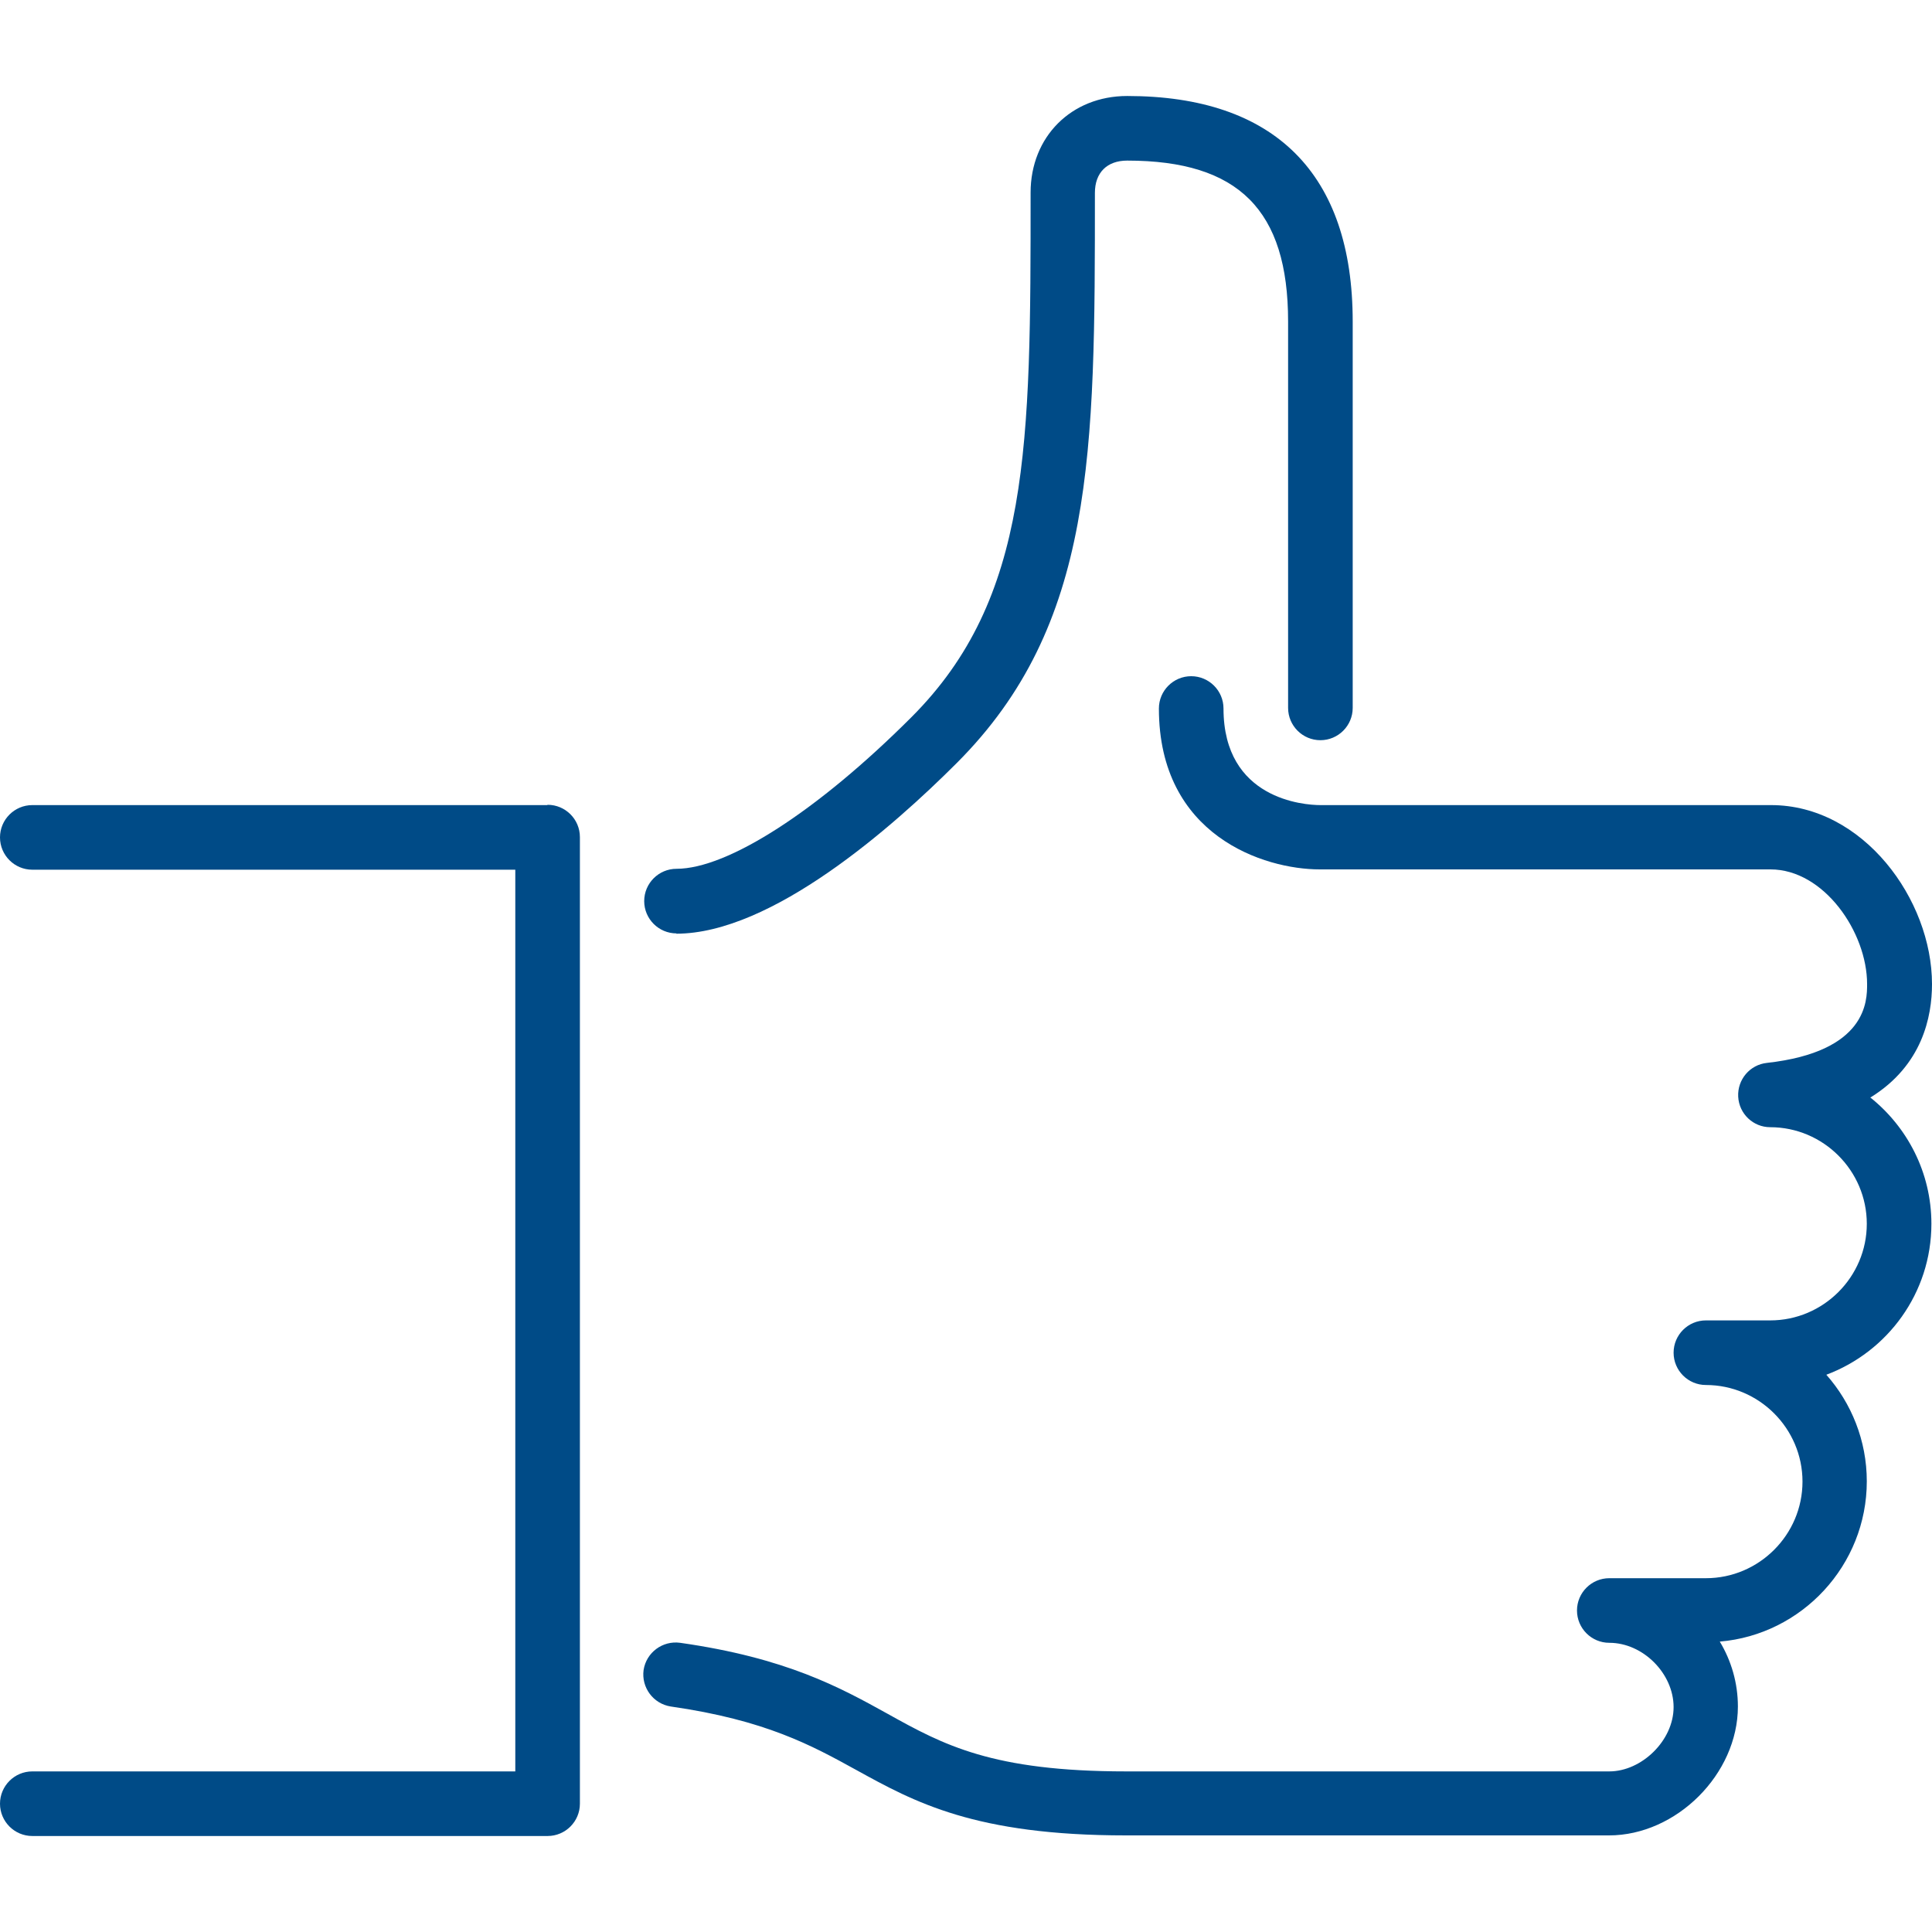
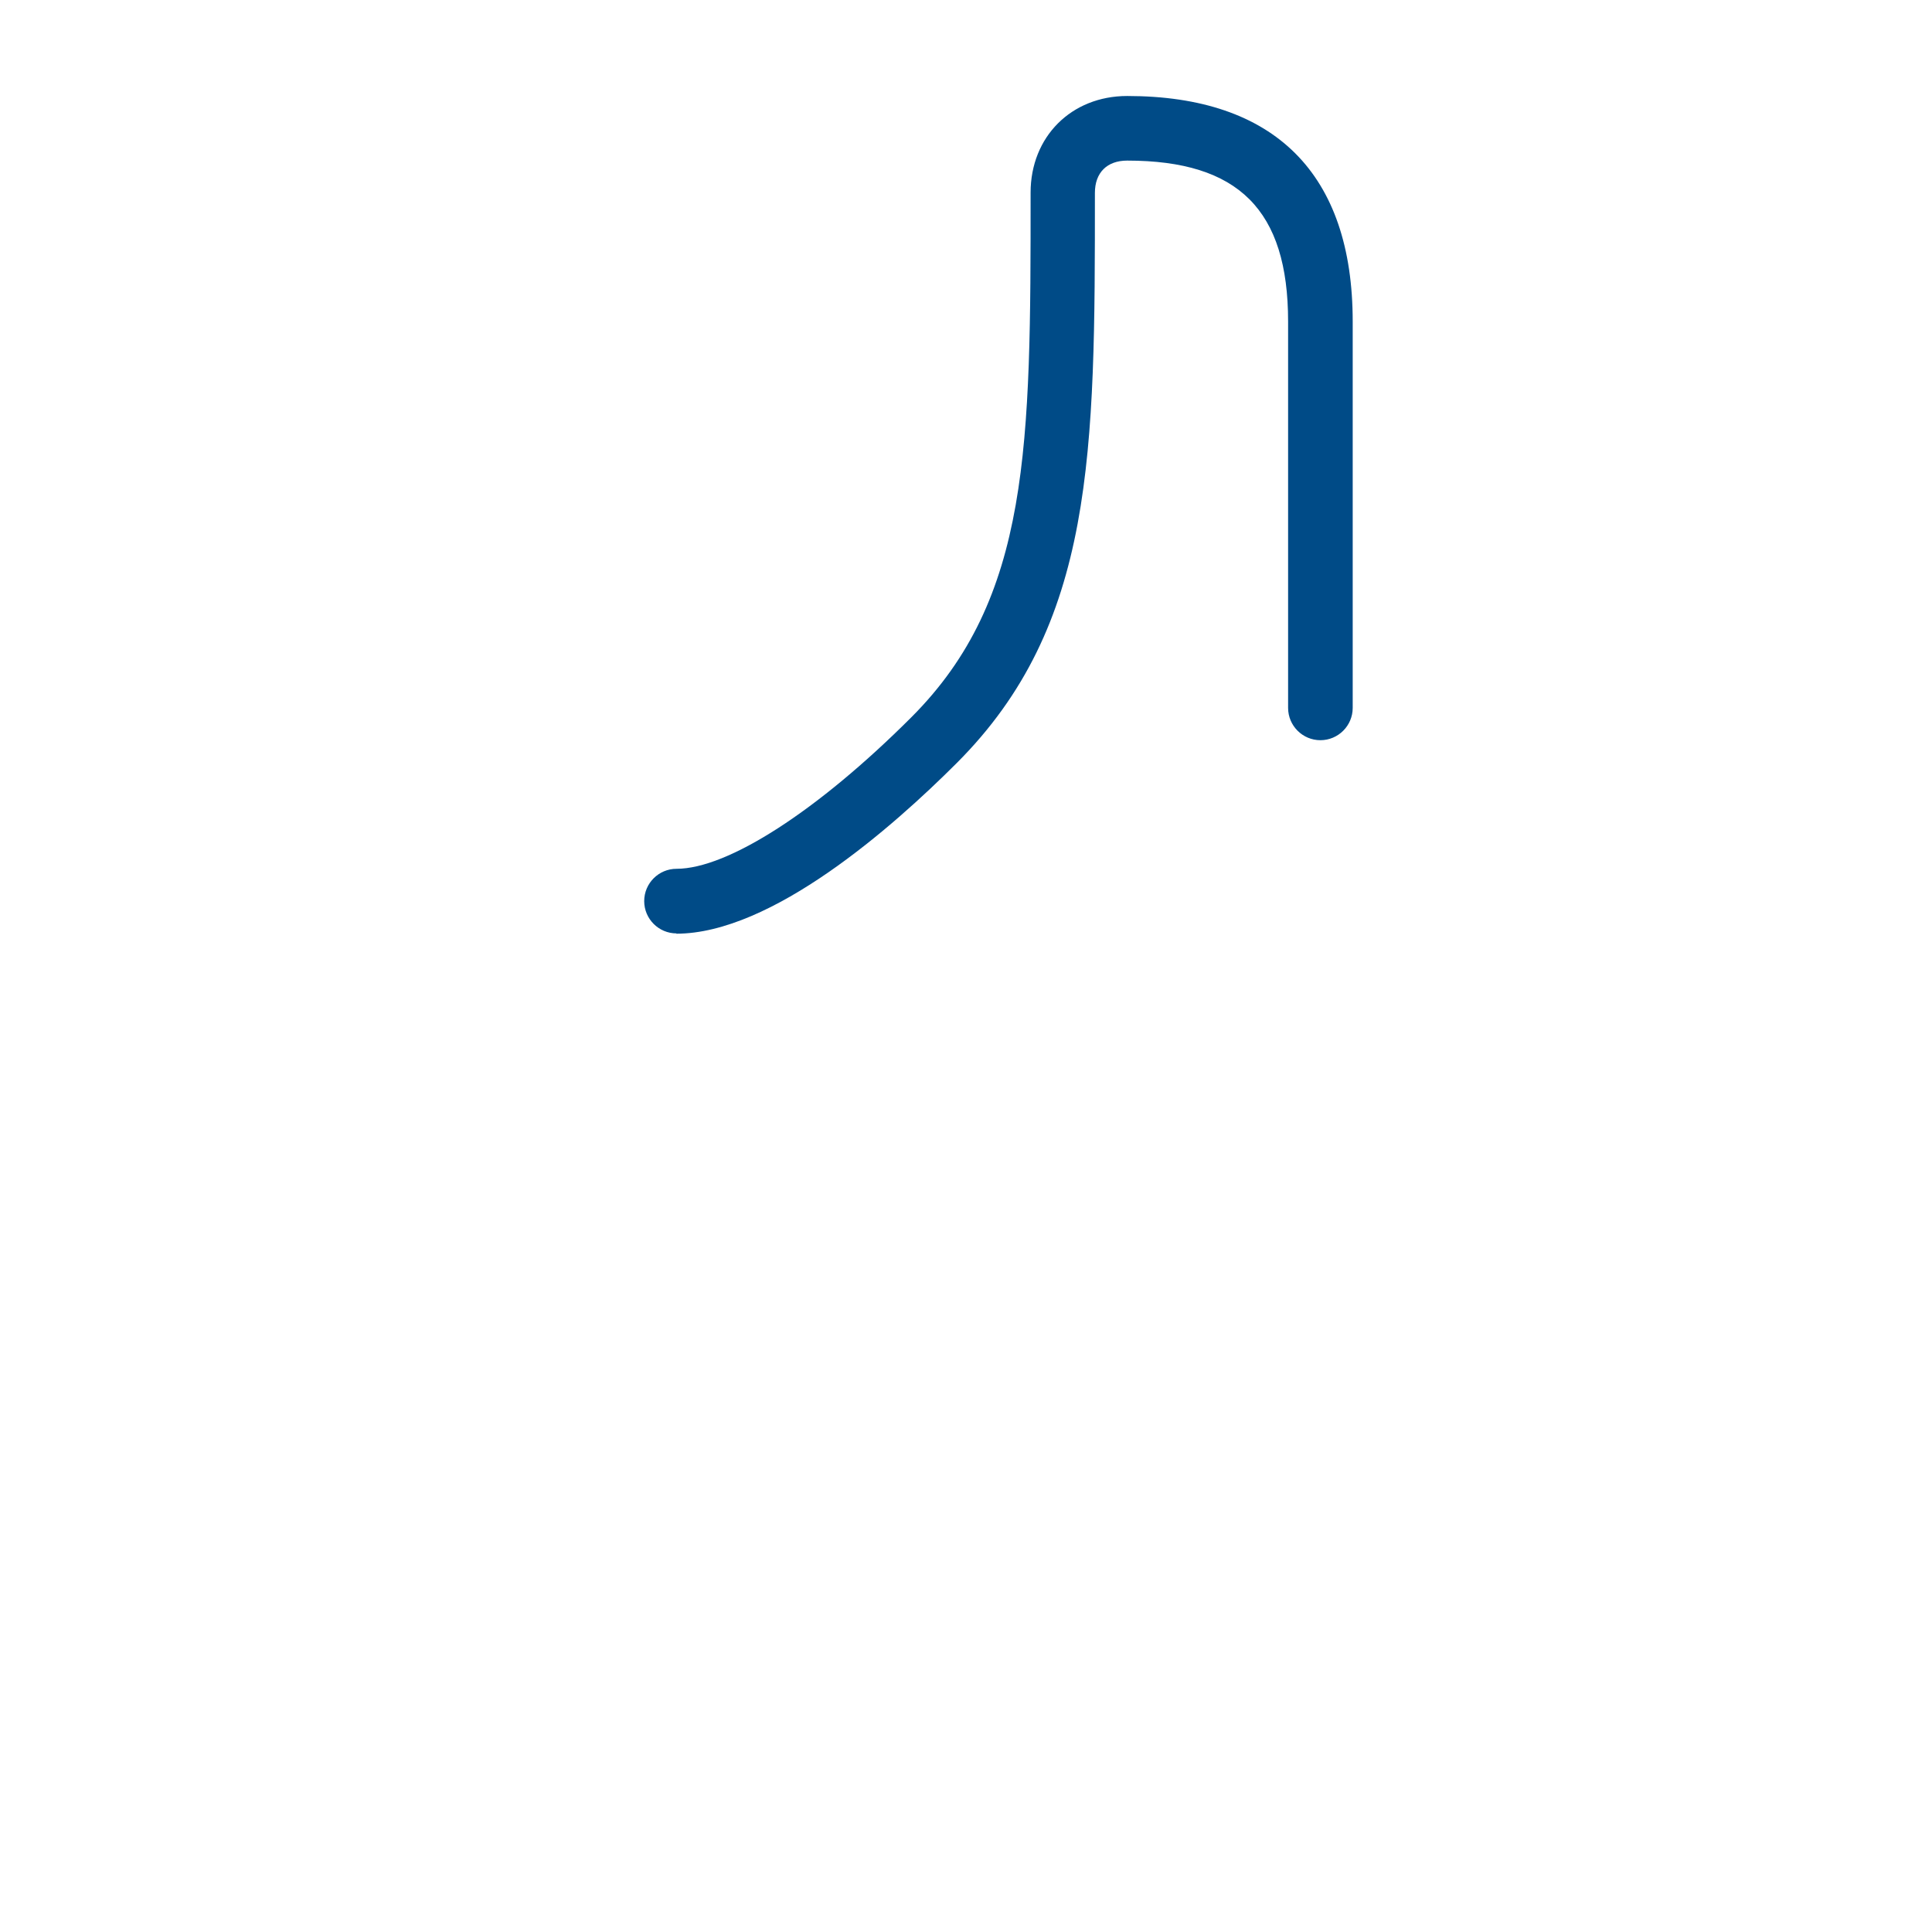
<svg xmlns="http://www.w3.org/2000/svg" id="Layer_1" viewBox="0 0 64 64">
  <defs>
    <style>.cls-1{fill:#004b87;}</style>
  </defs>
-   <path class="cls-1" d="m61.97,36.35c1.71-1.06,2.03-2.67,2.03-3.75,0-2.8-2.28-5.93-5.33-5.93h-14.93c-.54,0-3.21-.19-3.21-3.2,0-.59-.48-1.07-1.07-1.07s-1.07.48-1.07,1.07c0,4.22,3.49,5.33,5.33,5.33h14.93c1.77,0,3.2,2.08,3.2,3.8,0,.55,0,2.24-3.32,2.61-.56.06-.98.55-.95,1.12.03.57.5,1.01,1.06,1.01,1.76,0,3.2,1.44,3.2,3.2s-1.44,3.2-3.2,3.2h-2.13c-.59,0-1.07.48-1.07,1.07s.48,1.07,1.07,1.07c1.76,0,3.2,1.44,3.2,3.2s-1.44,3.2-3.2,3.2h-3.2c-.59,0-1.07.48-1.07,1.07s.48,1.07,1.07,1.07c1.12,0,2.13,1.02,2.13,2.13s-1.06,2.13-2.13,2.13h-16c-4.45,0-6.06-.88-7.91-1.91-1.57-.87-3.35-1.85-6.87-2.35-.58-.08-1.12.32-1.21.9-.08.58.32,1.12.9,1.21,3.14.45,4.67,1.29,6.14,2.1,1.94,1.07,3.94,2.17,8.94,2.17h16c2.23,0,4.27-2.03,4.27-4.27,0-.78-.22-1.52-.6-2.15,2.72-.23,4.87-2.53,4.87-5.31,0-1.35-.51-2.59-1.34-3.53,2.03-.76,3.48-2.71,3.48-5,0-1.7-.8-3.21-2.03-4.19" />
  <path class="cls-1" d="m22.4,30.93c3.17,0,7.18-3.54,9.29-5.65,4.58-4.58,4.58-10.27,4.58-18.89,0-.67.4-1.07,1.07-1.07,3.69,0,5.33,1.64,5.33,5.33v12.8c0,.59.48,1.07,1.07,1.07s1.07-.48,1.07-1.07v-12.8c0-4.89-2.58-7.47-7.47-7.47-1.85,0-3.2,1.35-3.2,3.2,0,8.37,0,13.43-3.95,17.38-3.1,3.1-6.08,5.02-7.78,5.02-.59,0-1.07.48-1.07,1.07s.48,1.07,1.07,1.07" />
-   <path class="cls-1" d="m18.13,26.67H1.07c-.59,0-1.07.48-1.07,1.07s.48,1.07,1.07,1.07h16v29.87H1.07c-.59,0-1.07.48-1.07,1.07s.48,1.07,1.07,1.07h17.07c.59,0,1.07-.48,1.07-1.07V27.73c0-.59-.48-1.07-1.07-1.07" />
</svg>